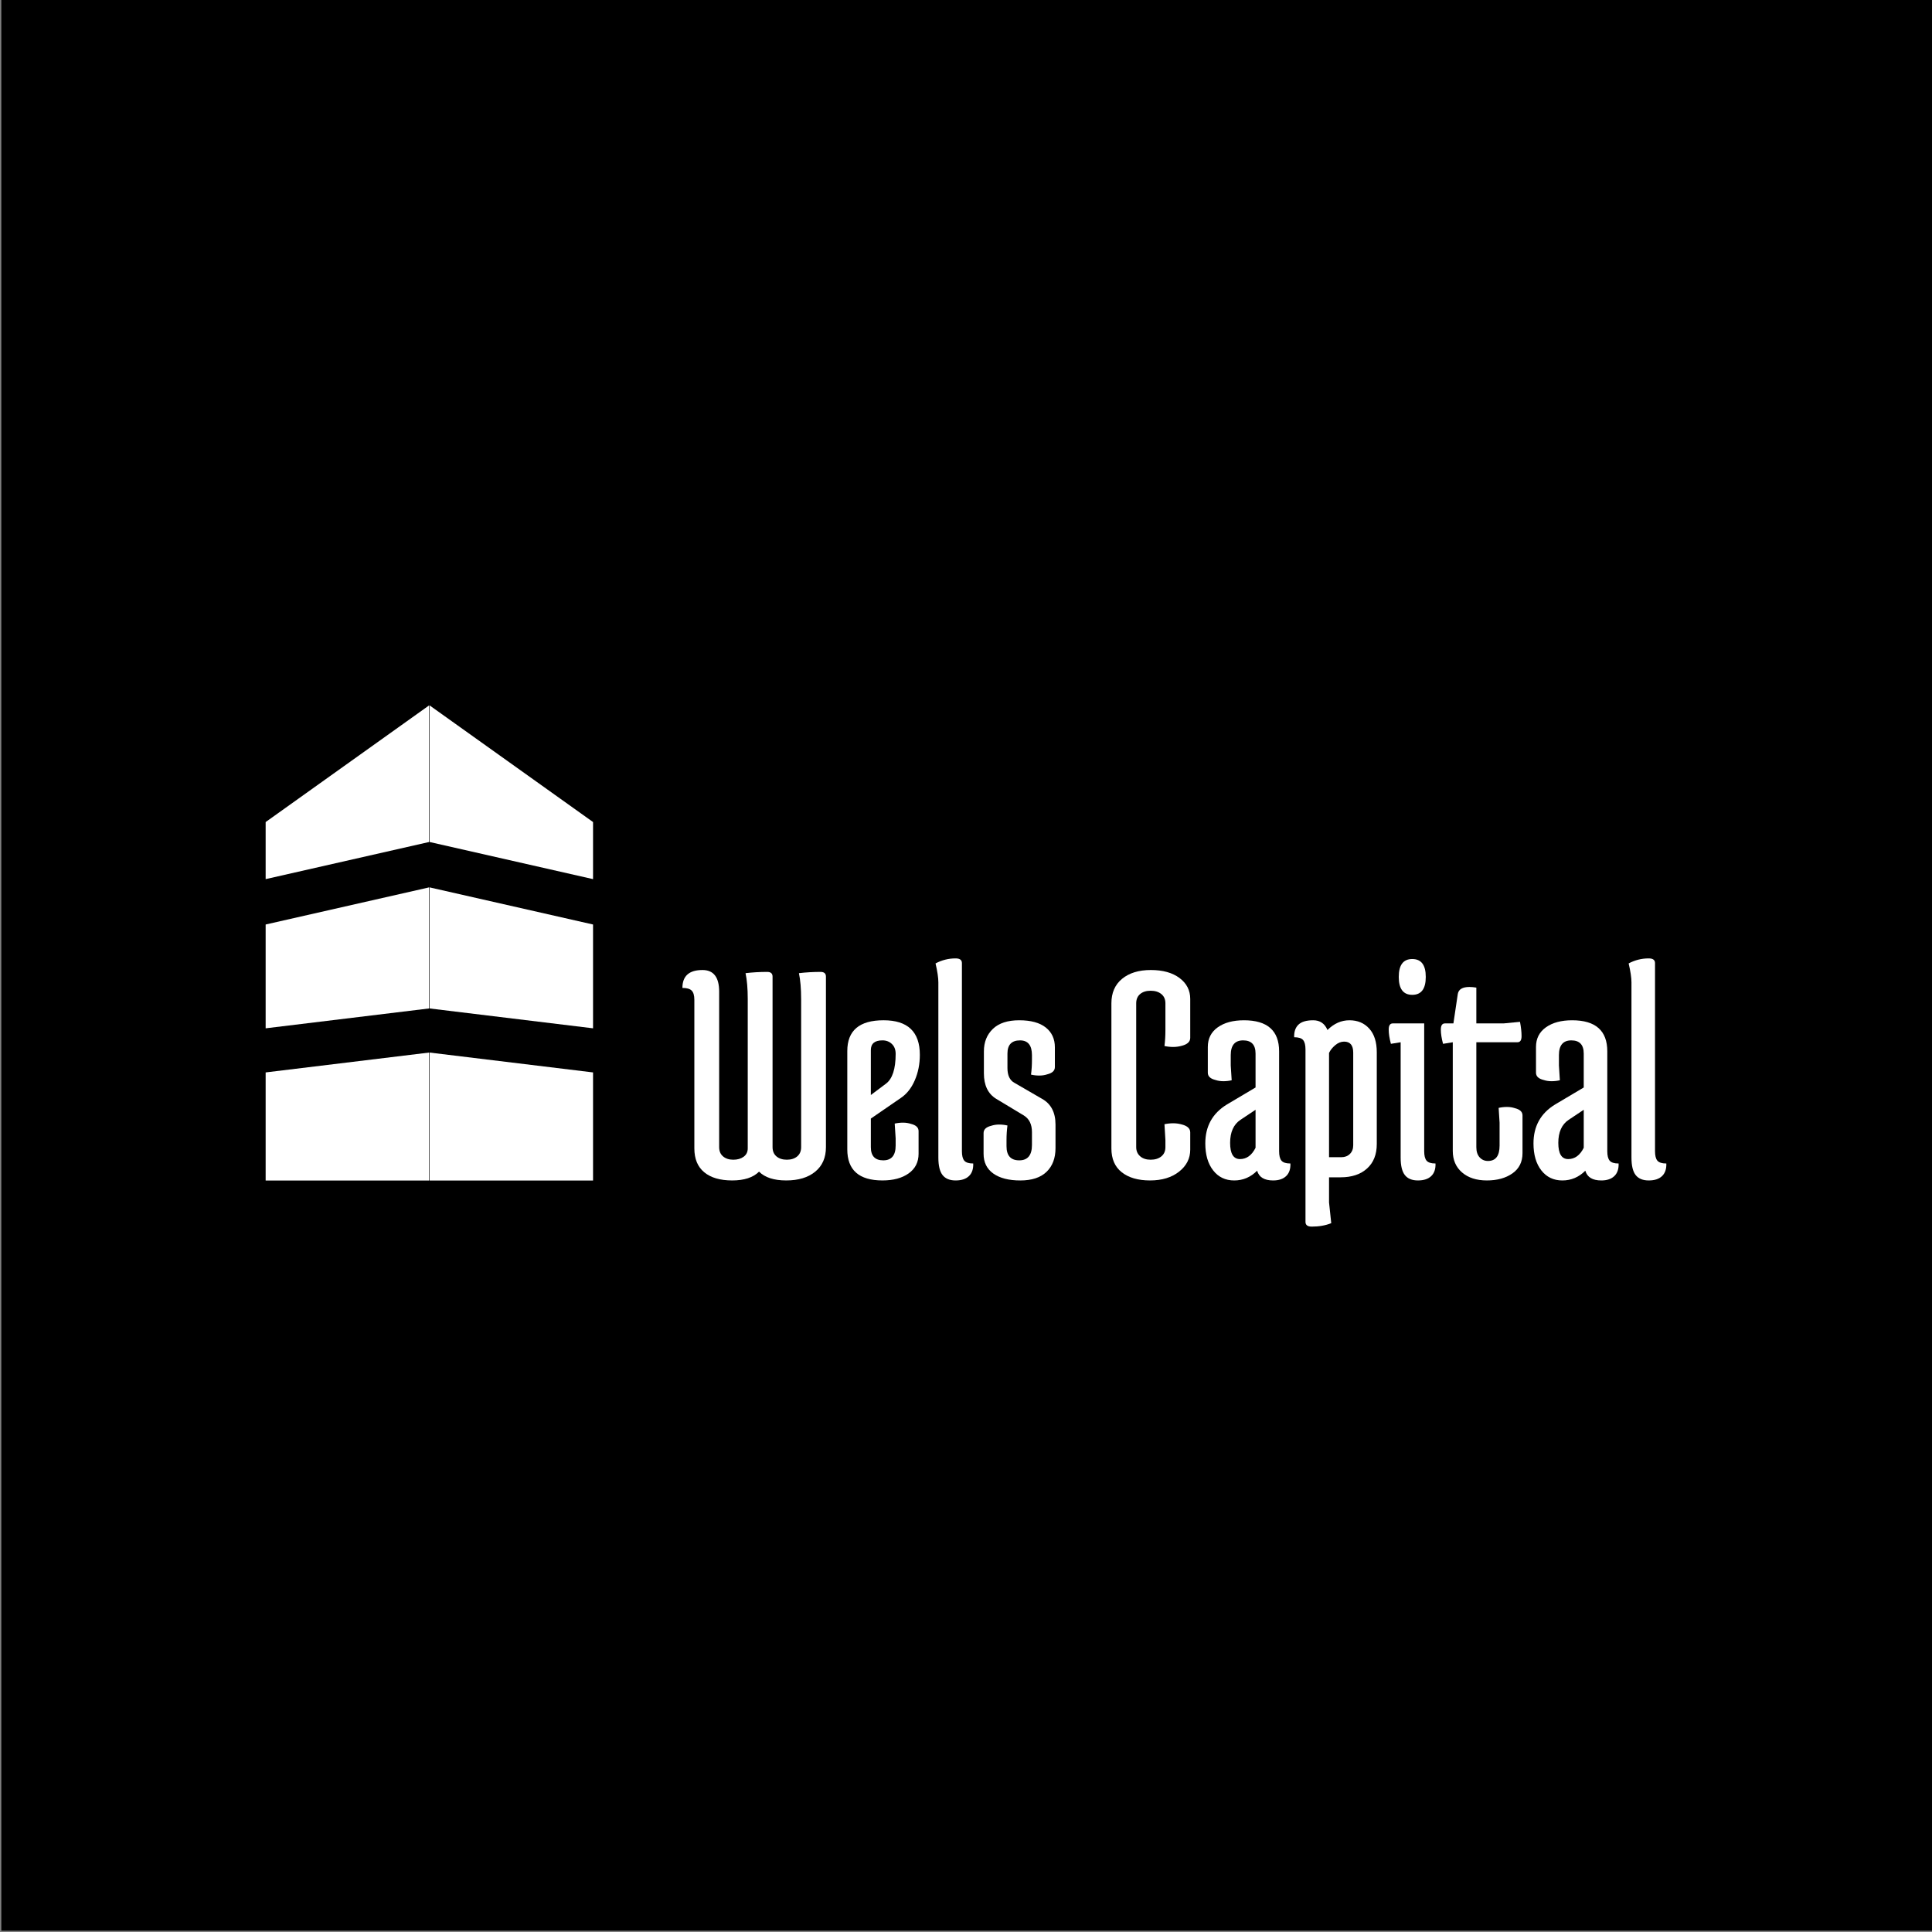
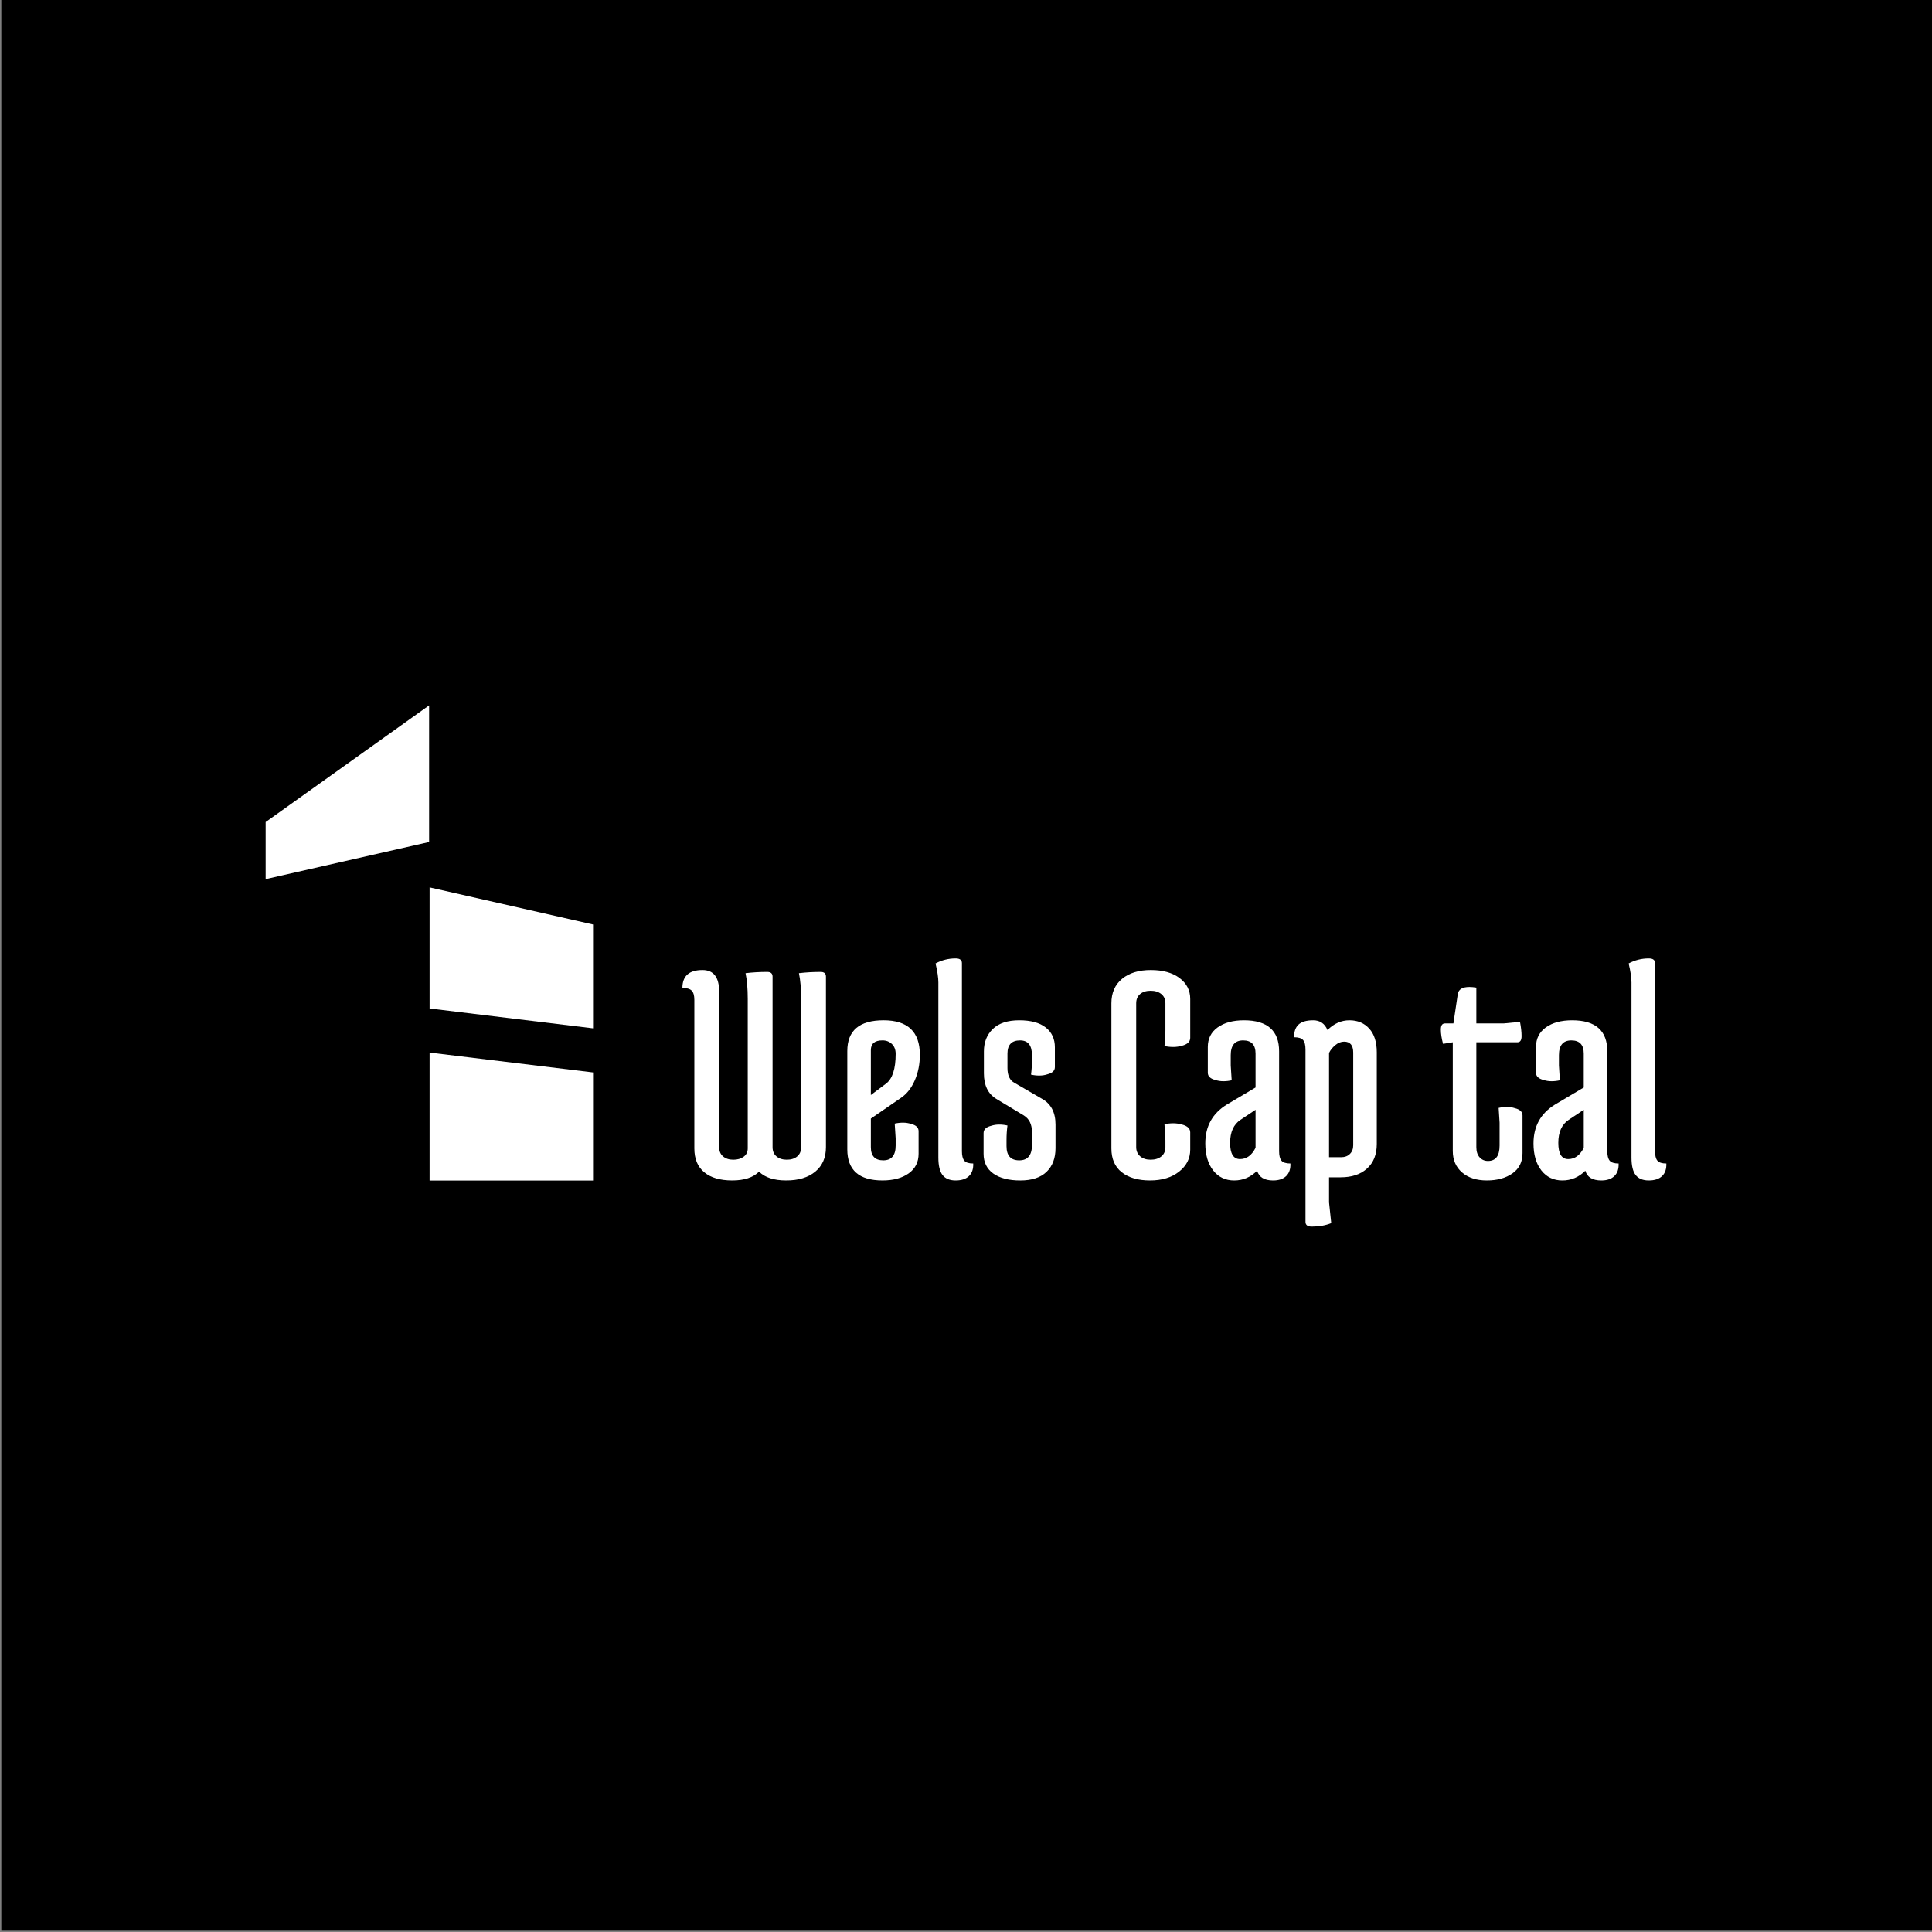
<svg xmlns="http://www.w3.org/2000/svg" version="1.1" viewBox="0 0 400 400">
  <rect x="0" y="0" width="400" height="400" fill="#808080" stroke="none" />
  <g>
    <g id="Calque_1">
      <rect id="background" x=".271" y="-.27" width="400" height="400" />
      <g id="wels-capital-white">
        <g>
          <g>
-             <polygon points="55 244.411 88.842 244.411 88.842 217.921 55 222.033 55 244.411" fill="#fff" />
            <polygon points="55 182.014 88.842 174.327 88.842 146.044 55 170.197 55 182.014" fill="#fff" />
-             <polygon points="55 212.901 88.842 208.789 88.842 183.723 55 191.409 55 212.901" fill="#fff" />
          </g>
          <g>
            <polygon points="122.784 244.411 88.942 244.411 88.942 217.921 122.784 222.033 122.784 244.411" fill="#fff" />
-             <polygon points="122.784 182.014 88.942 174.327 88.942 146.044 122.784 170.197 122.784 182.014" fill="#fff" />
            <polygon points="122.784 212.901 88.942 208.789 88.942 183.723 122.784 191.409 122.784 212.901" fill="#fff" />
          </g>
        </g>
        <g>
          <path d="M165.865,206.815c0-2.124-.152-3.901-.455-5.332,1.473-.173,2.969-.26,4.487-.26.736,0,1.105.325,1.105.975v35.307c0,2.169-.737,3.859-2.211,5.072-1.474,1.214-3.478,1.821-6.014,1.821s-4.411-.608-5.625-1.821c-1.214,1.214-3.067,1.821-5.559,1.821-2.493,0-4.422-.564-5.787-1.691-1.366-1.127-2.048-2.773-2.048-4.942v-30.755c0-.911-.185-1.549-.553-1.918-.368-.368-1.008-.553-1.918-.553,0-2.471,1.387-3.706,4.161-3.706,2.297,0,3.446,1.496,3.446,4.487v32.186c0,.824.27,1.463.813,1.918.542.455,1.245.683,2.113.683.867,0,1.582-.206,2.146-.618.563-.411.845-.985.845-1.723v-30.951c0-2.124-.152-3.901-.455-5.332,1.474-.173,2.969-.26,4.487-.26.737,0,1.106.325,1.106.975v35.307c0,.824.27,1.463.813,1.918.542.455,1.256.683,2.145.683.888,0,1.603-.228,2.146-.683.542-.455.813-1.094.813-1.918v-30.691h0Z" fill="#fff" />
          <path d="M175.423,237.96v-20.352c0-4.248,2.503-6.373,7.51-6.373s7.51,2.385,7.51,7.153c0,1.908-.347,3.664-1.041,5.267-.694,1.604-1.648,2.818-2.861,3.641l-6.242,4.292v5.917c0,1.821.855,2.731,2.568,2.731,1.712,0,2.568-1.018,2.568-3.056v-1.496l-.195-3.056c.563-.13,1.138-.195,1.723-.195s1.138.087,1.658.26c1.041.26,1.561.759,1.561,1.496v4.682c0,1.734-.683,3.088-2.049,4.064-1.365.975-3.176,1.463-5.429,1.463-4.855,0-7.283-2.146-7.283-6.438h0ZM185.436,218.194c0-.867-.26-1.549-.78-2.048-.52-.498-1.171-.748-1.951-.748-1.604,0-2.406.672-2.406,2.016v9.298l3.121-2.341c1.343-.996,2.016-3.056,2.016-6.177Z" fill="#fff" />
          <path d="M194.279,203.434c0-.997-.195-2.319-.586-3.967,1.3-.693,2.688-1.04,4.162-1.04.867,0,1.3.325,1.3.975v38.949c0,.91.162,1.56.488,1.95.325.39.942.586,1.853.586.043,1.128-.25,1.994-.878,2.601-.629.606-1.551.911-2.764.911-1.214,0-2.114-.369-2.699-1.106-.585-.736-.878-1.951-.878-3.641v-36.218l-0.0 0Z" fill="#fff" />
          <path d="M208.388,237.311c0,1.95.878,2.926,2.634,2.926s2.633-1.062,2.633-3.186v-2.666c0-1.603-.564-2.753-1.691-3.446l-5.722-3.446c-1.691-1.04-2.536-2.796-2.536-5.267v-4.552c0-1.907.617-3.456,1.853-4.649,1.235-1.192,3.056-1.789,5.462-1.789,2.406,0,4.237.499,5.494,1.496,1.257.998,1.886,2.363,1.886,4.097v4.096c0,.737-.52,1.235-1.56,1.496-.52.174-1.073.26-1.658.26s-1.16-.065-1.723-.195c.13-.953.195-1.972.195-3.056v-.975c0-2.037-.824-3.056-2.471-3.056-1.734,0-2.601.911-2.601,2.731v2.991c0,1.518.477,2.536,1.431,3.056l5.722,3.316c1.863,1.04,2.796,2.818,2.796,5.332v4.877c0,2.081-.617,3.717-1.853,4.91-1.235,1.192-3.046,1.788-5.43,1.788-2.384,0-4.249-.478-5.592-1.431-1.344-.953-2.016-2.319-2.016-4.096v-4.292c0-.737.52-1.235,1.561-1.496.52-.173,1.073-.26,1.658-.26s1.159.065,1.723.195c-.13.954-.195,1.973-.195,3.056v1.235h0Z" fill="#fff" />
          <path d="M244.117,242.577c-1.54,1.214-3.544,1.821-6.015,1.821s-4.421-.564-5.852-1.691-2.146-2.773-2.146-4.942v-30.04c0-2.167.737-3.858,2.211-5.072,1.473-1.214,3.456-1.821,5.95-1.821,2.492,0,4.475.553,5.949,1.658,1.473,1.105,2.211,2.547,2.211,4.324v8.063c0,.78-.564,1.323-1.691,1.625-.608.174-1.214.26-1.821.26-.608,0-1.214-.065-1.821-.195.13-1.041.195-2.146.195-3.317v-5.526c0-.823-.283-1.463-.846-1.918-.564-.455-1.3-.683-2.21-.683-.911,0-1.637.228-2.178.683-.543.455-.813,1.095-.813,1.918v29.78c0,.78.27,1.409.813,1.886.542.477,1.268.715,2.178.715.91,0,1.647-.228,2.21-.683.563-.455.846-1.094.846-1.918v-1.43l-.195-3.316c.606-.13,1.213-.195,1.821-.195.606,0,1.213.087,1.821.26,1.127.304,1.691.845,1.691,1.625v3.576c0,1.821-.77,3.339-2.308,4.552Z" fill="#fff" />
          <path d="M257.543,211.236c4.855,0,7.283,2.146,7.283,6.438v20.677c0,.91.162,1.56.488,1.95.325.39.942.586,1.853.586.043,1.128-.25,1.994-.878,2.601-.629.606-1.528.911-2.699.911-1.821,0-2.926-.672-3.316-2.016-1.344,1.344-2.926,2.016-4.747,2.016s-3.274-.693-4.356-2.081c-1.084-1.387-1.626-3.251-1.626-5.592,0-3.554,1.496-6.242,4.487-8.063l5.917-3.511v-7.022c0-1.821-.857-2.731-2.569-2.731-1.713,0-2.568,1.019-2.568,3.056v2.145l.195,3.057c-.564.13-1.138.195-1.723.195s-1.138-.086-1.658-.26c-1.04-.26-1.561-.758-1.561-1.496v-5.332c0-1.733.683-3.088,2.049-4.064,1.365-.975,3.175-1.463,5.429-1.463l0.0 0ZM256.828,231.848c-1.43.954-2.145,2.547-2.145,4.779,0,2.233.682,3.349,2.048,3.349,1.365,0,2.438-.78,3.219-2.341v-7.868l-3.121,2.081v0Z" fill="#fff" />
          <path d="M275.164,243.748v5.202l.455,4.292c-1.17.476-2.514.715-4.031.715-.868,0-1.3-.325-1.3-.975v-35.697c0-.91-.162-1.56-.488-1.95-.325-.39-.942-.586-1.853-.586-.043-1.127.249-1.993.878-2.601.627-.606,1.647-.911,3.056-.911,1.408,0,2.395.673,2.958,2.016,1.343-1.343,2.861-2.016,4.552-2.016,1.691,0,3.056.575,4.096,1.723,1.041,1.149,1.561,2.786,1.561,4.91v18.987c0,2.168-.673,3.859-2.016,5.072-1.344,1.214-3.165,1.821-5.462,1.821h-2.406 0ZM275.164,239.586h2.536c.736,0,1.333-.228,1.788-.683.455-.455.682-1.051.682-1.788v-19.182c0-1.517-.628-2.276-1.885-2.276-.65,0-1.268.25-1.853.748-.586.499-1.008,1.03-1.268,1.593v21.588Z" fill="#fff" />
-           <path d="M288.363,211.886h6.502v26.464c0,.91.162,1.56.488,1.95.325.39.942.586,1.853.586.042,1.128-.25,1.994-.878,2.601-.628.606-1.55.911-2.763.911-1.214,0-2.113-.369-2.698-1.106-.586-.736-.878-1.951-.878-3.641v-23.864l-2.016.325c-.304-1.127-.455-2.114-.455-2.959s.281-1.268.845-1.268h-0ZM292.395,205.97c-1.864,0-2.796-1.235-2.796-3.706s.931-3.706,2.796-3.706c1.863,0,2.796,1.235,2.796,3.706s-.932,3.706-2.796,3.706v0Z" fill="#fff" />
          <path d="M313.136,242.935c-1.388.975-3.154,1.463-5.299,1.463-2.146,0-3.859-.553-5.137-1.658-1.279-1.105-1.918-2.59-1.918-4.454v-22.498l-2.016.325c-.304-1.127-.455-2.114-.455-2.959s.282-1.268.846-1.268h1.756l.91-6.112c.173-.953.975-1.431,2.406-1.431.433,0,.91.044,1.43.13v7.412h5.657l3.381-.325c.217,1.128.325,2.113.325,2.958,0,.846-.282,1.268-.845,1.268h-8.518v21.718c0,.911.228,1.615.683,2.114.455.499,1.029.748,1.723.748,1.603,0,2.406-1.062,2.406-3.186v-4.747l-.195-3.056c.563-.13,1.138-.195,1.723-.195.586,0,1.138.087,1.658.26,1.04.26,1.56.759,1.56,1.496v7.803c0,1.821-.694,3.219-2.081,4.194l0.0 0Z" fill="#fff" />
          <path d="M325.49,211.236c4.855,0,7.283,2.146,7.283,6.438v20.677c0,.91.162,1.56.488,1.95.325.39.942.586,1.853.586.043,1.128-.25,1.994-.878,2.601-.629.606-1.528.911-2.699.911-1.821,0-2.926-.672-3.316-2.016-1.344,1.344-2.926,2.016-4.747,2.016s-3.274-.693-4.356-2.081c-1.084-1.387-1.626-3.251-1.626-5.592,0-3.554,1.496-6.242,4.487-8.063l5.917-3.511v-7.022c0-1.821-.857-2.731-2.569-2.731-1.713,0-2.568,1.019-2.568,3.056v2.145l.195,3.057c-.564.13-1.138.195-1.723.195s-1.138-.086-1.658-.26c-1.04-.26-1.561-.758-1.561-1.496v-5.332c0-1.733.683-3.088,2.049-4.064,1.365-.975,3.175-1.463,5.429-1.463l0.0 0ZM324.775,231.848c-1.43.954-2.145,2.547-2.145,4.779,0,2.233.682,3.349,2.048,3.349,1.365,0,2.438-.78,3.219-2.341v-7.868l-3.121,2.081v0Z" fill="#fff" />
          <path d="M337.779,203.434c0-.997-.195-2.319-.586-3.967,1.3-.693,2.688-1.04,4.162-1.04.867,0,1.3.325,1.3.975v38.949c0,.91.162,1.56.488,1.95.325.39.942.586,1.853.586.043,1.128-.25,1.994-.878,2.601-.629.606-1.551.911-2.763.911-1.214,0-2.114-.369-2.699-1.106-.585-.736-.878-1.951-.878-3.641v-36.218l-0.0 0Z" fill="#fff" />
        </g>
      </g>
    </g>
  </g>
</svg>